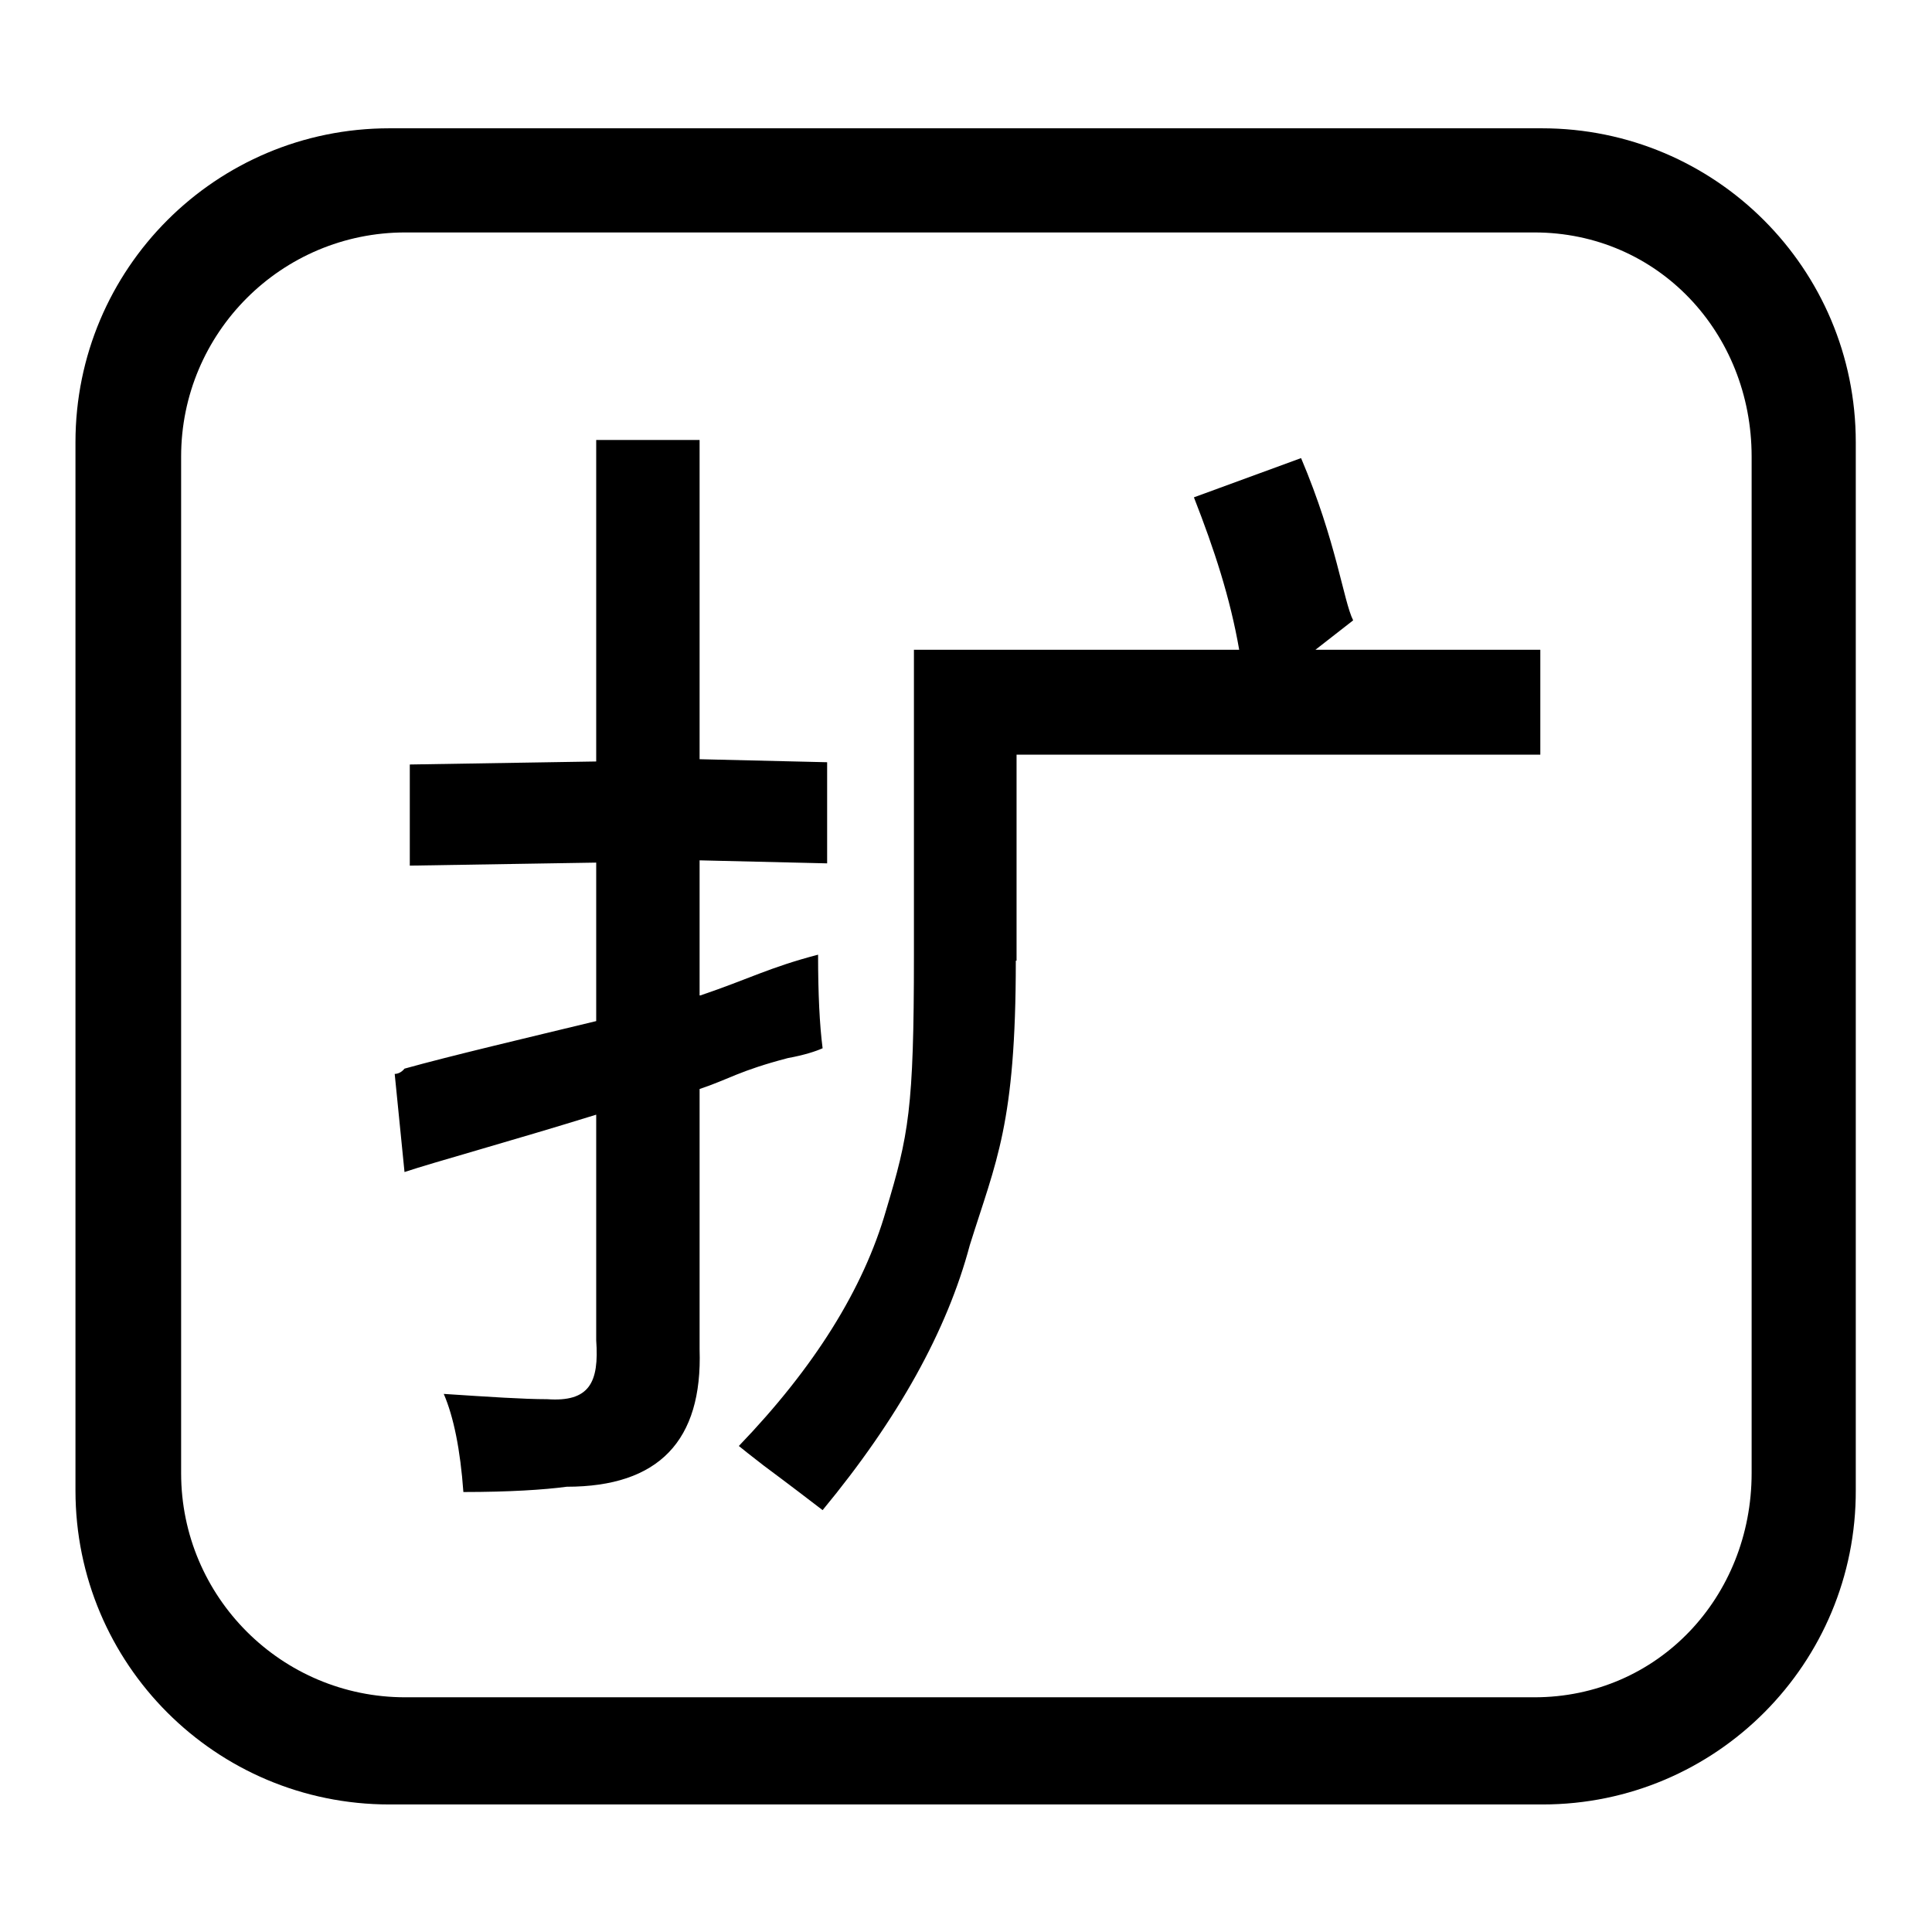
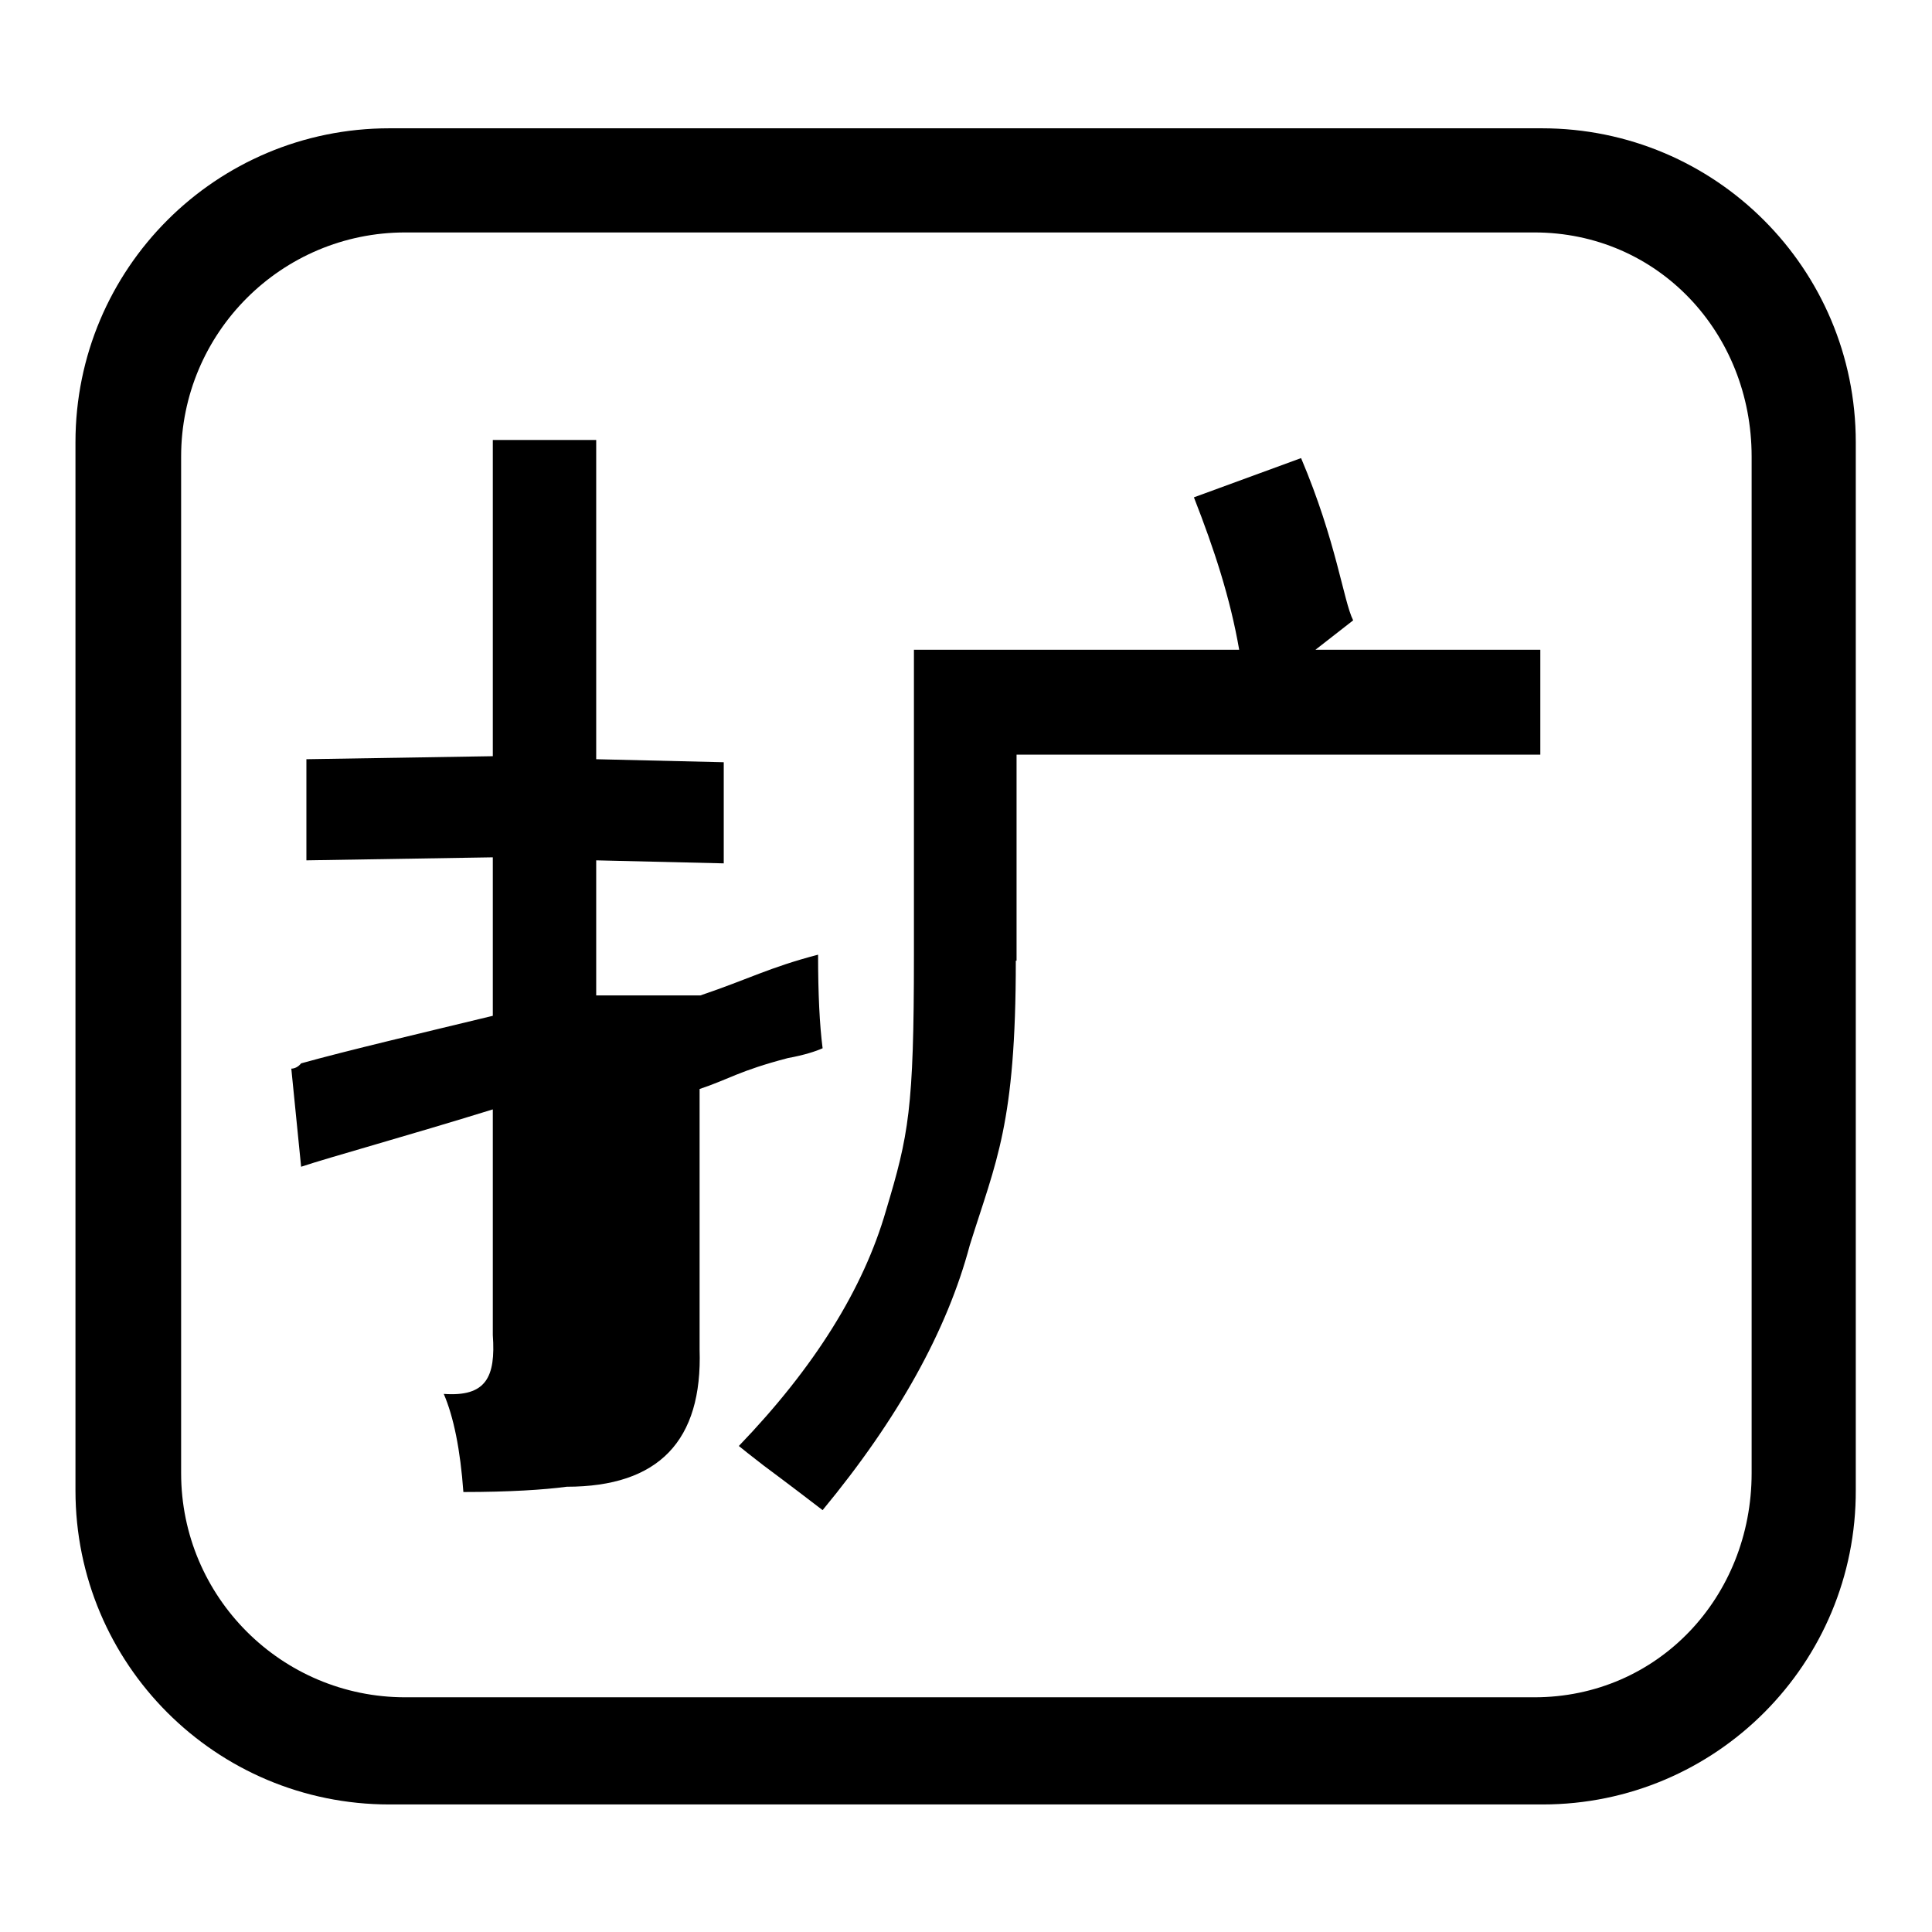
<svg xmlns="http://www.w3.org/2000/svg" version="1.1" x="0px" y="0px" viewBox="0 0 256 256" enable-background="new 0 0 256 256" xml:space="preserve">
  <g>
-     <path fill="#000000" d="M204.4,239.1H51.6c-23,0-41.6-18.6-41.6-41.6V58.6c0-23,18.6-41.6,41.6-41.6h152.7 c23,0,41.6,18.6,41.6,41.6v138.8C246,220.4,227.4,239.1,204.4,239.1z M232.1,60.5c0-16.4-12.4-29.7-28.8-29.7H53.7 c-16.4,0-29.7,13.3-29.7,29.7v134.7c0,16.4,13.3,29.7,29.7,29.7h149.6c16.4,0,28.8-13.3,28.8-29.7L232.1,60.5L232.1,60.5z  M134.6,127.3c0,21.7-2.6,26.5-6.1,37.7c-3,11.3-9.5,23-19.5,35.1c-1.7-1.3-4.3-3.3-7.8-5.9c-1.7-1.3-2.8-2.2-3.3-2.6 c10-10.4,16.5-20.8,19.5-31.2c3-10,3.7-13.4,3.7-33.8V86.1h43.1c-1.2-6.9-3.3-13.3-6-20.2l14.2-5.2c4.7,11.1,5.6,18.9,6.9,21.5 l-5,3.9h29.8V100h-69.4V127.3z M92.8,131.9c6.5-2.2,9.1-3.7,15.6-5.4c0,5.2,0.2,9.3,0.6,12.4c-0.9,0.4-2.4,0.9-4.6,1.3 c-6.5,1.7-7.8,2.8-11.7,4.1v34.5c0.4,12.1-5.4,18.2-17.6,18.2c-3,0.4-7.6,0.7-13.7,0.7c-0.4-5.6-1.3-10-2.6-13 c6.1,0.4,10.6,0.7,13.7,0.7c5.6,0.4,6.9-2.2,6.5-7.8v-29.9c-11.3,3.5-21.5,6.3-25.4,7.6l-1.3-13c0.4,0,0.9-0.2,1.3-0.7 c6.1-1.7,16.3-4.1,25.4-6.3v-21l-24.7,0.4v-13.4l24.7-0.4V58.3h13.7v42.3l16.9,0.4v13.4l-16.9-0.4V131.9z" />
+     <path fill="#000000" d="M204.4,239.1H51.6c-23,0-41.6-18.6-41.6-41.6V58.6c0-23,18.6-41.6,41.6-41.6h152.7 c23,0,41.6,18.6,41.6,41.6v138.8C246,220.4,227.4,239.1,204.4,239.1z M232.1,60.5c0-16.4-12.4-29.7-28.8-29.7H53.7 c-16.4,0-29.7,13.3-29.7,29.7v134.7c0,16.4,13.3,29.7,29.7,29.7h149.6c16.4,0,28.8-13.3,28.8-29.7L232.1,60.5L232.1,60.5z  M134.6,127.3c0,21.7-2.6,26.5-6.1,37.7c-3,11.3-9.5,23-19.5,35.1c-1.7-1.3-4.3-3.3-7.8-5.9c-1.7-1.3-2.8-2.2-3.3-2.6 c10-10.4,16.5-20.8,19.5-31.2c3-10,3.7-13.4,3.7-33.8V86.1h43.1c-1.2-6.9-3.3-13.3-6-20.2l14.2-5.2c4.7,11.1,5.6,18.9,6.9,21.5 l-5,3.9h29.8V100h-69.4V127.3z M92.8,131.9c6.5-2.2,9.1-3.7,15.6-5.4c0,5.2,0.2,9.3,0.6,12.4c-0.9,0.4-2.4,0.9-4.6,1.3 c-6.5,1.7-7.8,2.8-11.7,4.1v34.5c0.4,12.1-5.4,18.2-17.6,18.2c-3,0.4-7.6,0.7-13.7,0.7c-0.4-5.6-1.3-10-2.6-13 c5.6,0.4,6.9-2.2,6.5-7.8v-29.9c-11.3,3.5-21.5,6.3-25.4,7.6l-1.3-13c0.4,0,0.9-0.2,1.3-0.7 c6.1-1.7,16.3-4.1,25.4-6.3v-21l-24.7,0.4v-13.4l24.7-0.4V58.3h13.7v42.3l16.9,0.4v13.4l-16.9-0.4V131.9z" />
  </g>
</svg>